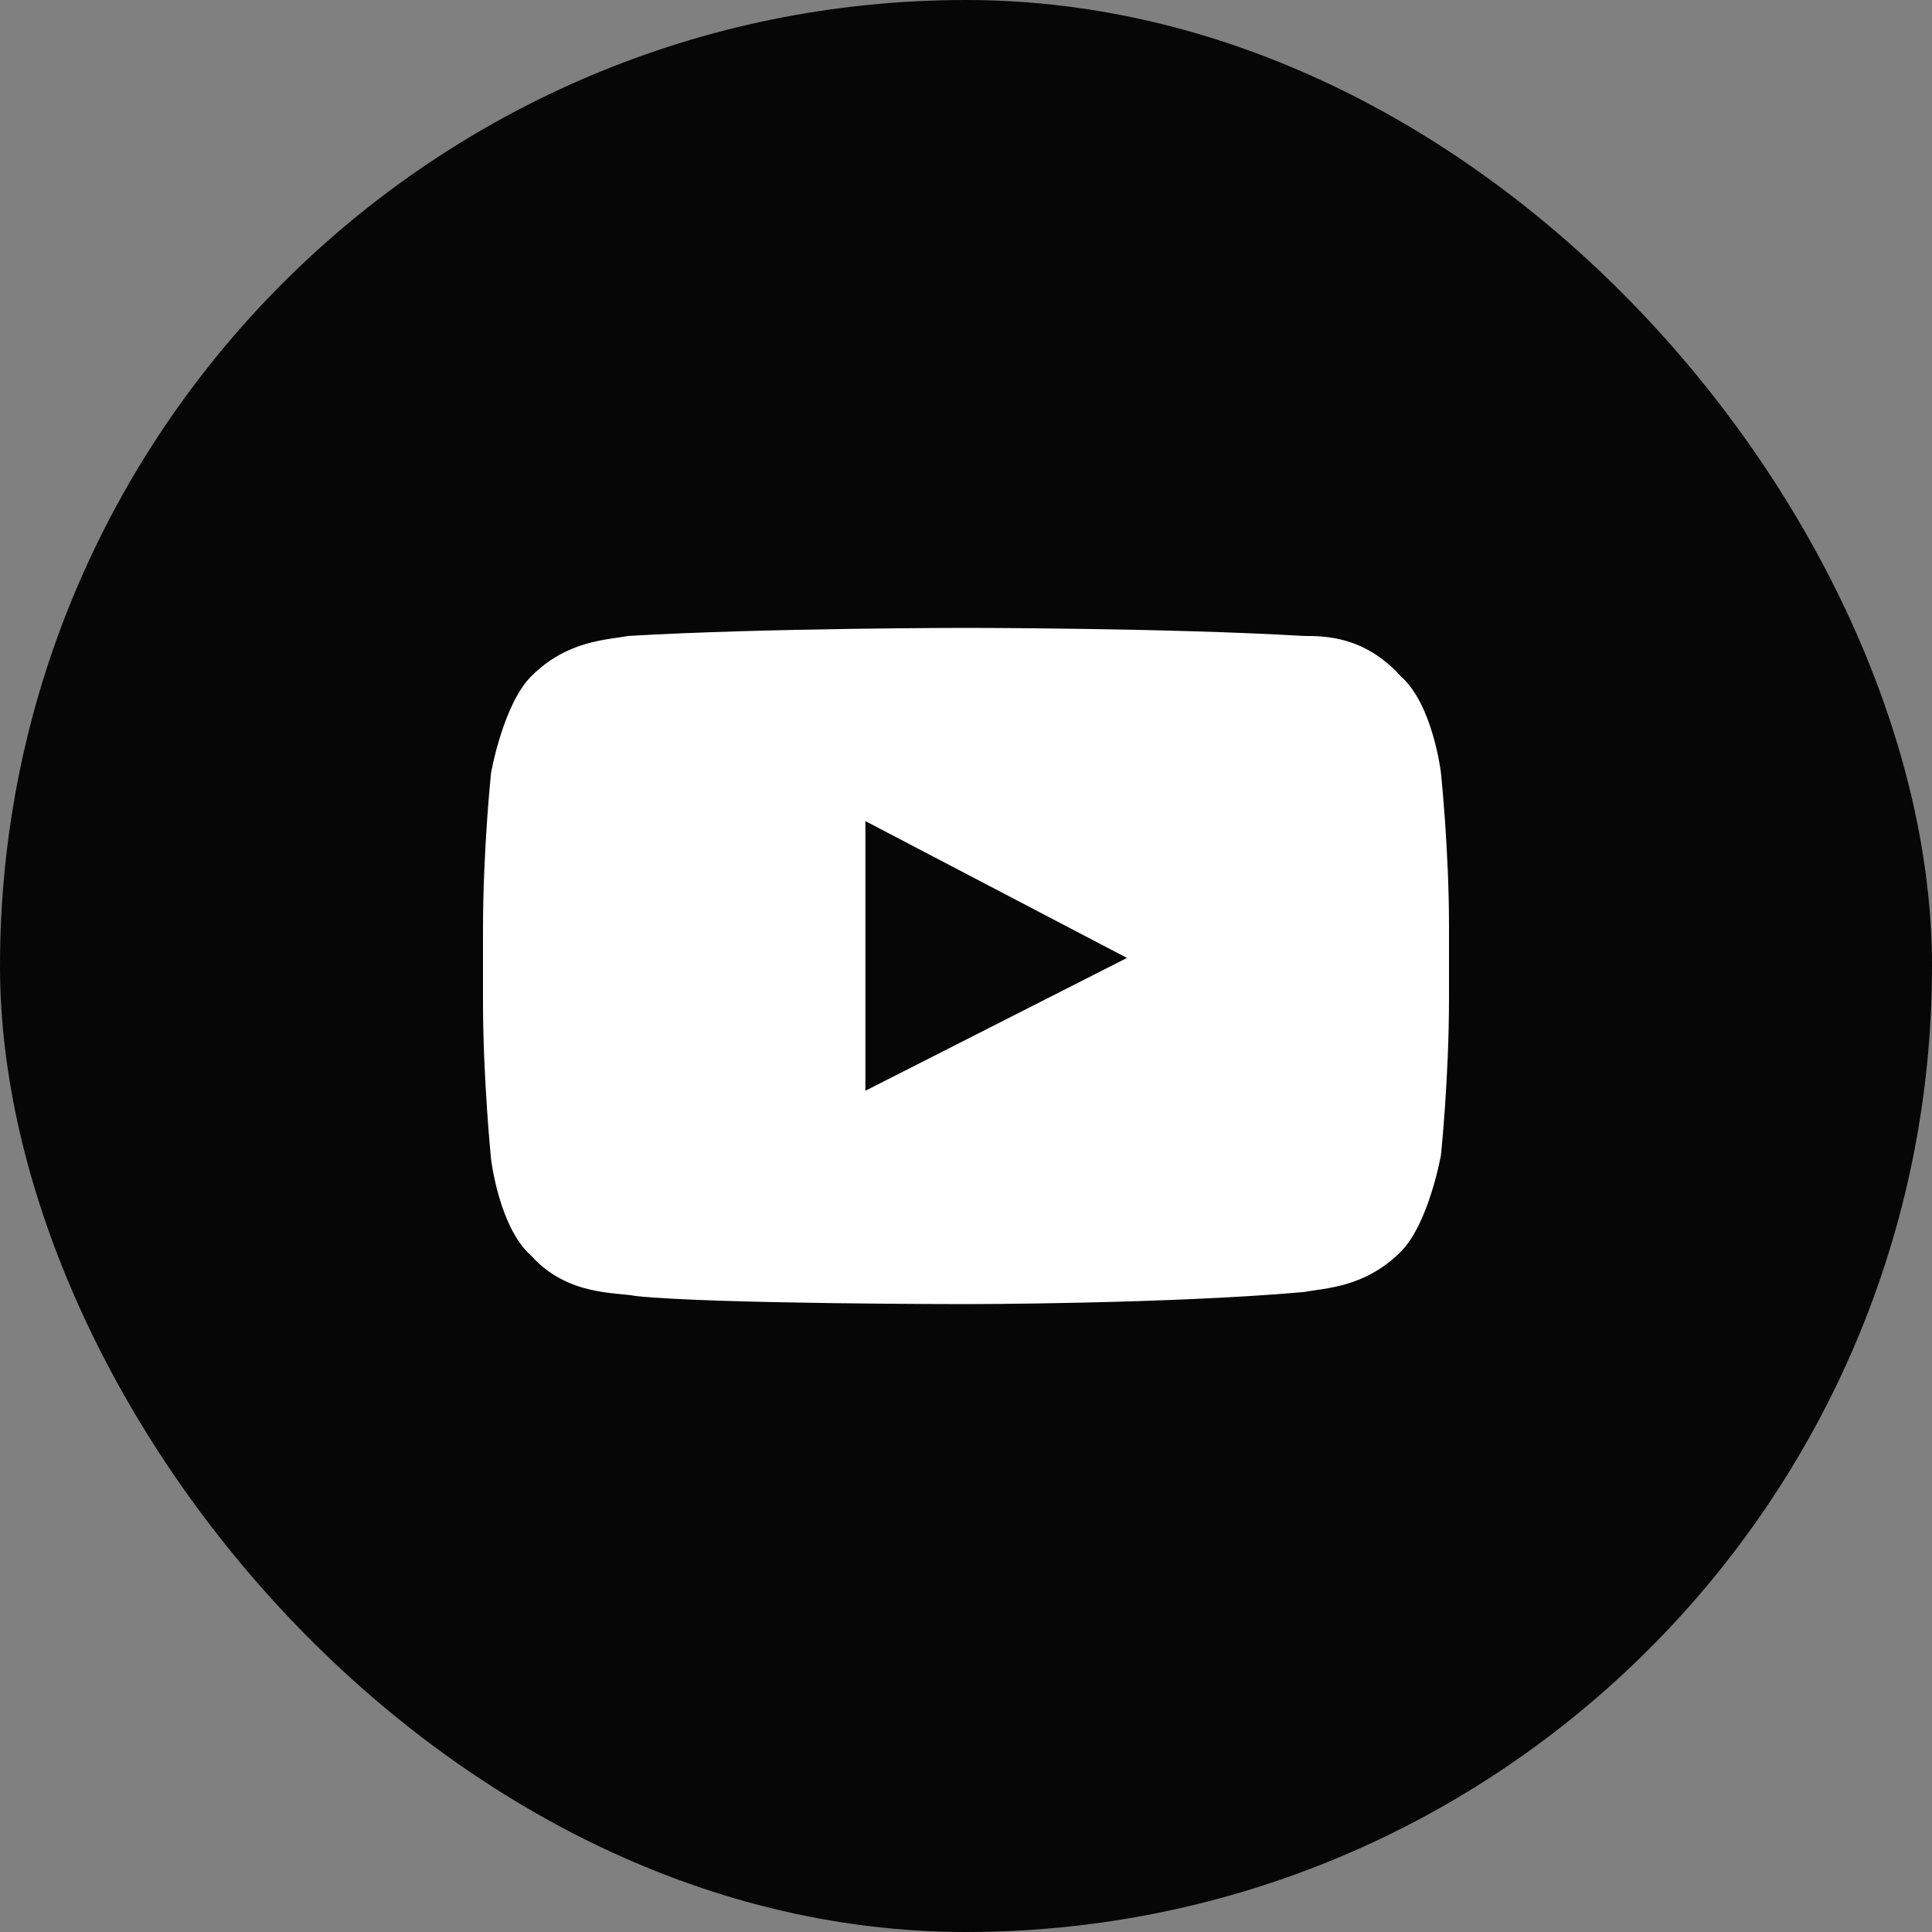
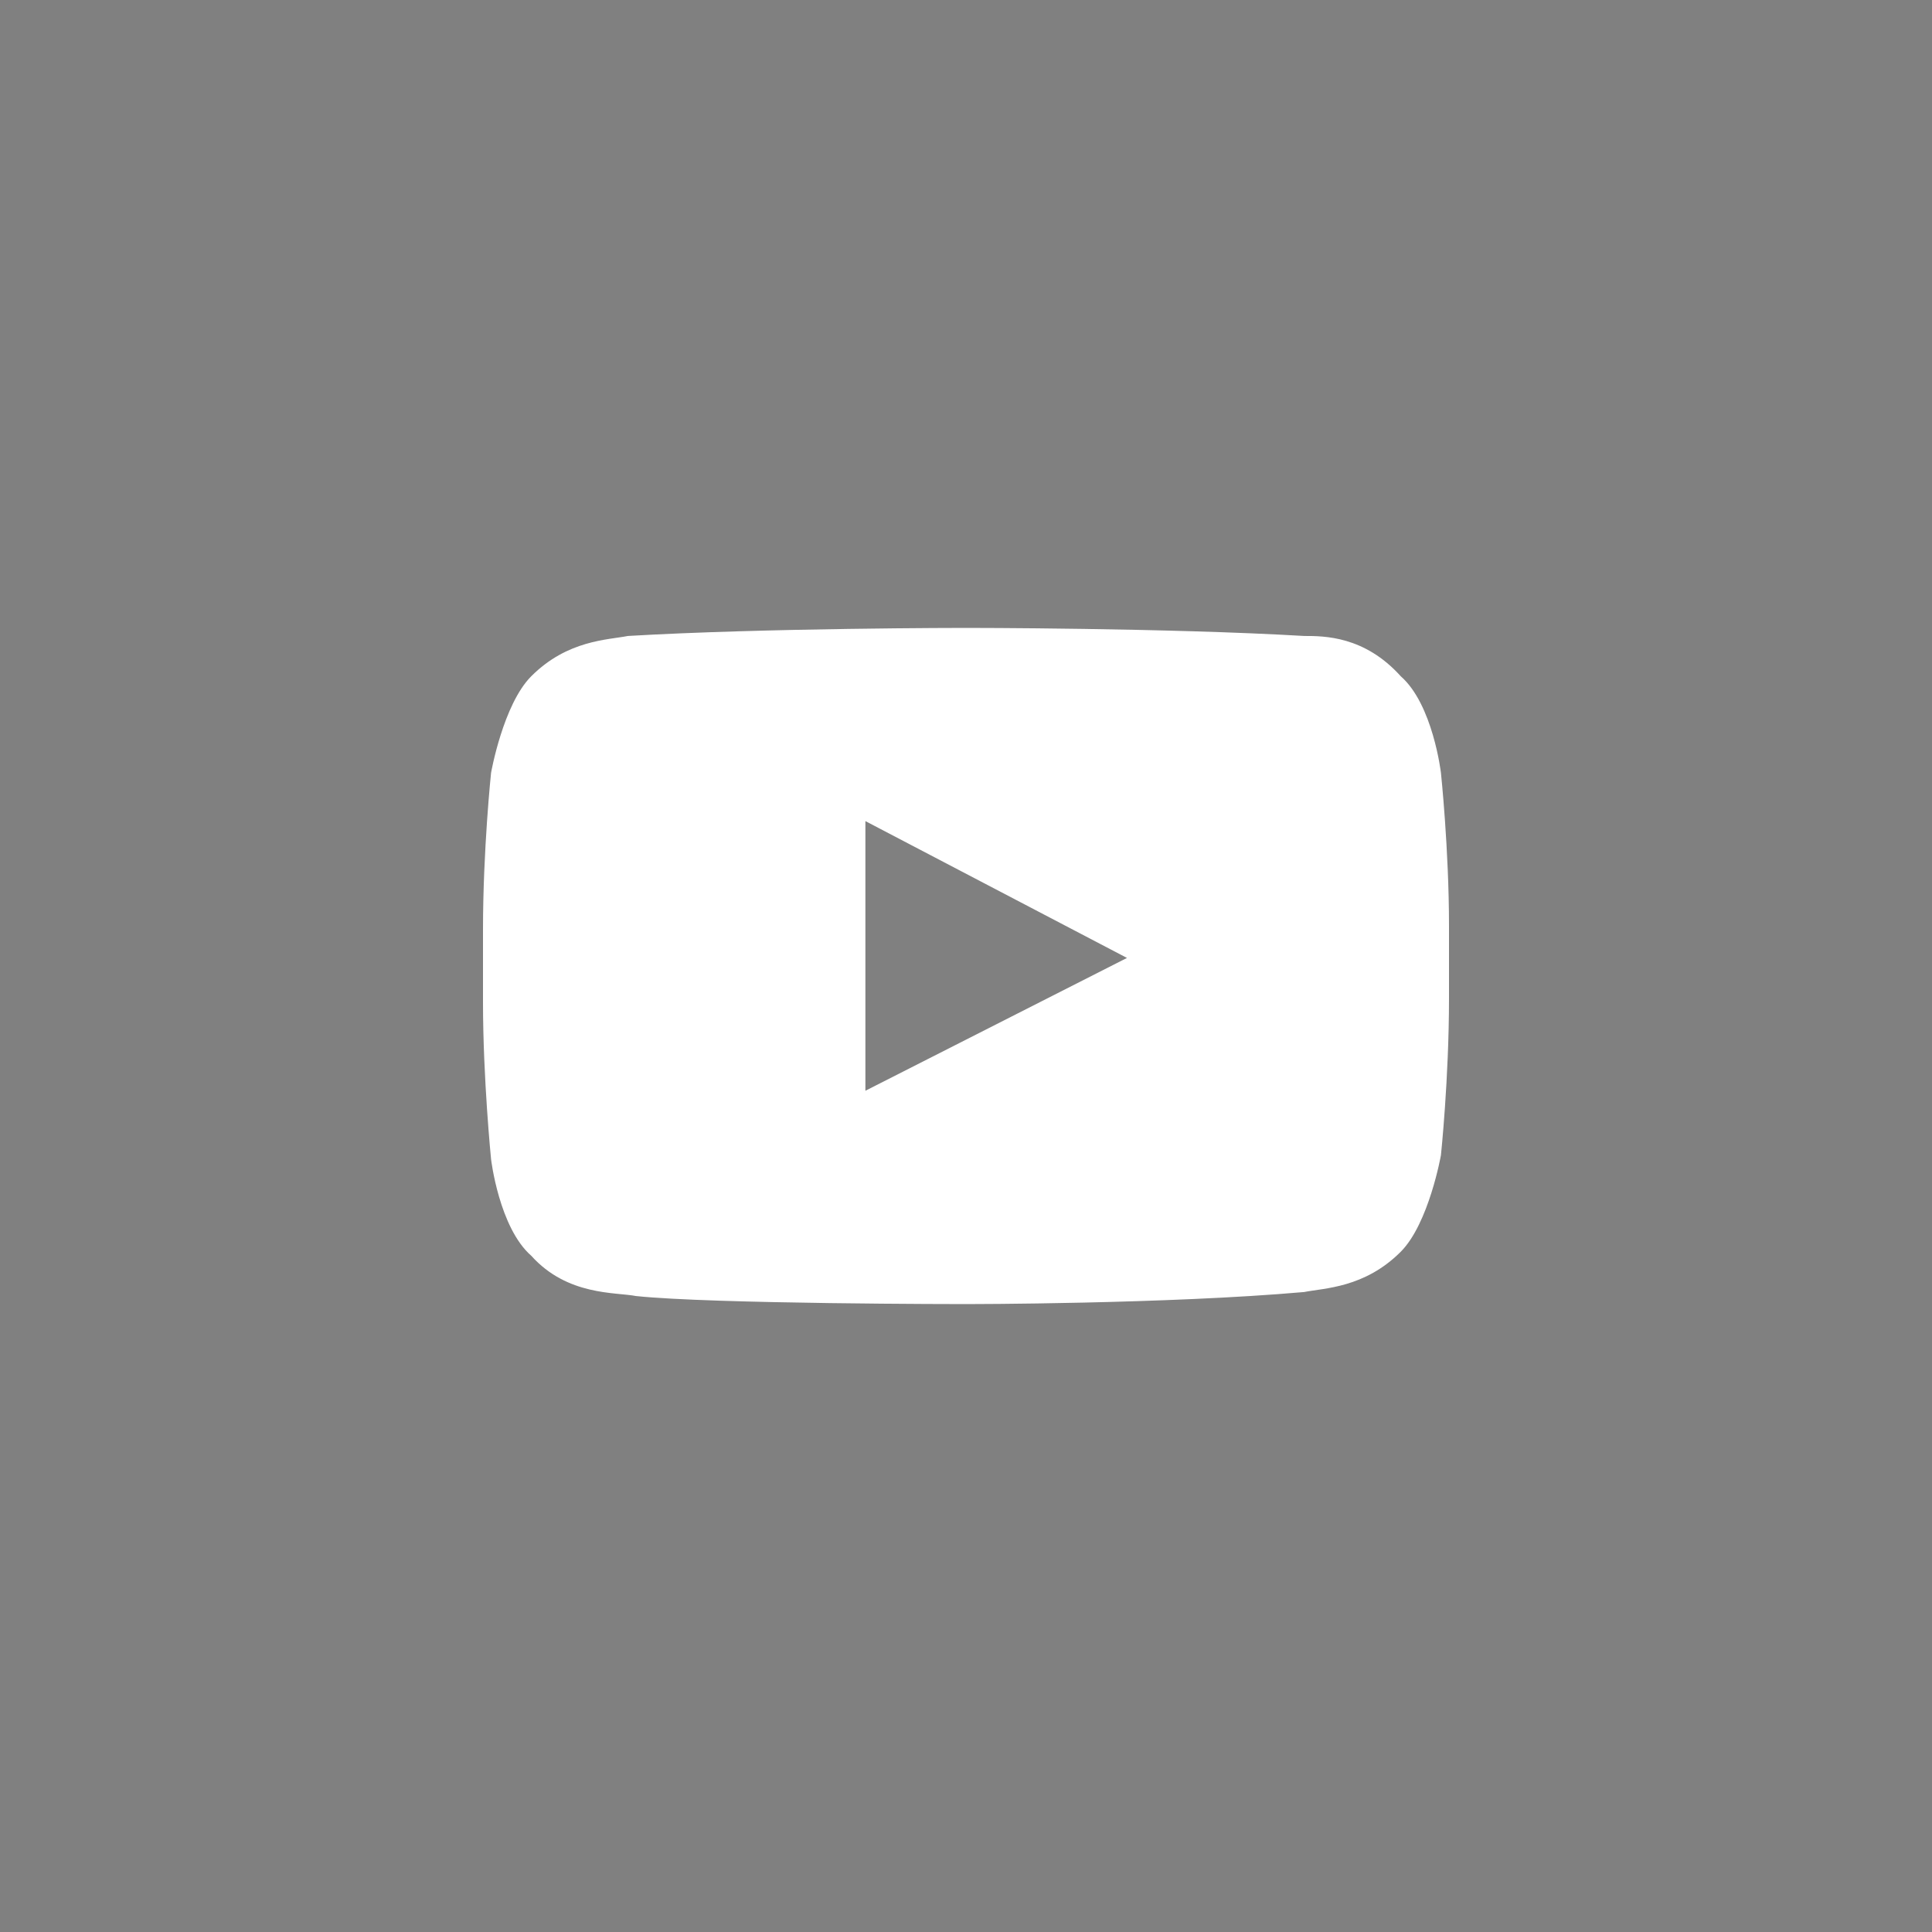
<svg xmlns="http://www.w3.org/2000/svg" width="40" height="40" viewBox="0 0 40 40" fill="none">
  <rect x="0" y="0" width="40" height="40" fill="#808080" stroke="none" />
-   <rect width="40" height="40" rx="20" fill="#060606" />
  <path d="M29.833 16C29.833 16 29.667 14.583 29 14C28.25 13.167 27.417 13.167 27 13.167C24.167 13 20 13 20 13C20 13 15.833 13 13 13.167C12.583 13.25 11.75 13.25 11 14C10.417 14.583 10.167 16 10.167 16C10.167 16 10 17.583 10 19.25V20.75C10 22.333 10.167 24 10.167 24C10.167 24 10.333 25.417 11 26C11.75 26.833 12.75 26.75 13.167 26.833C14.75 27 20 27 20 27C20 27 24.167 27 27 26.75C27.417 26.667 28.25 26.667 29 25.917C29.583 25.333 29.833 23.917 29.833 23.917C29.833 23.917 30 22.333 30 20.667V19.167C30 17.583 29.833 16 29.833 16ZM17.917 22.583V17L23.333 19.833L17.917 22.583Z" fill="white" />
</svg>